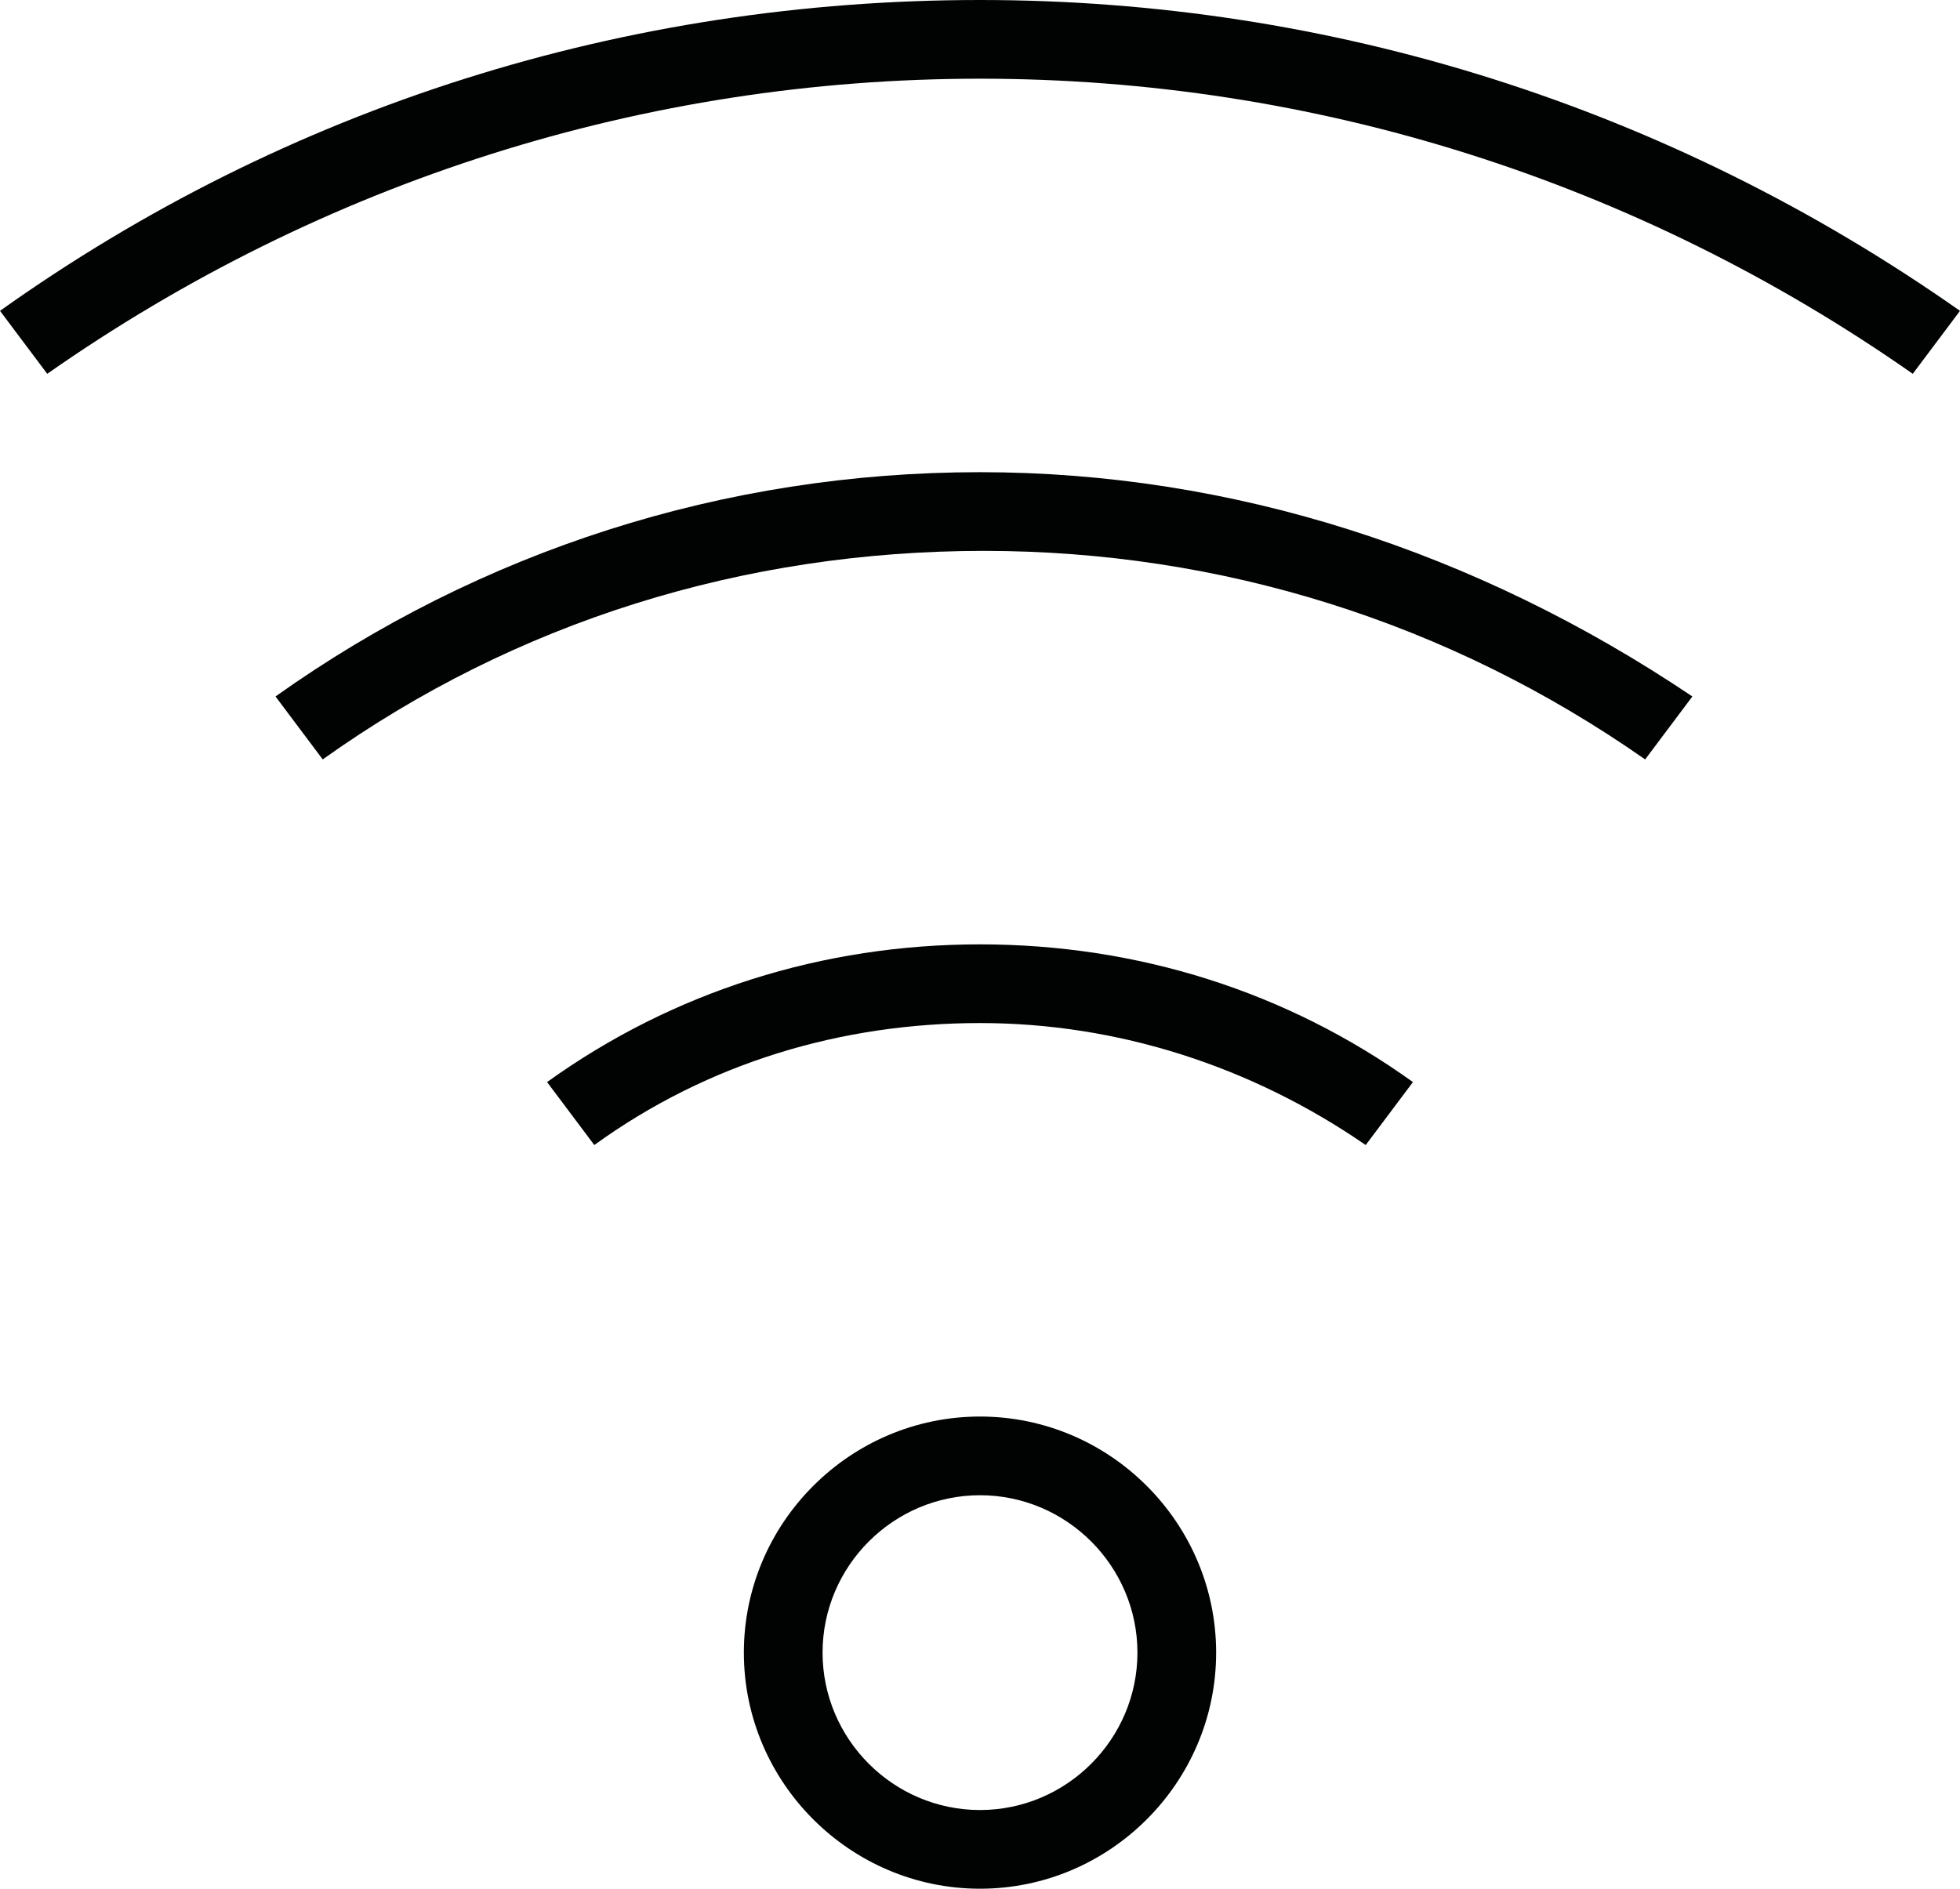
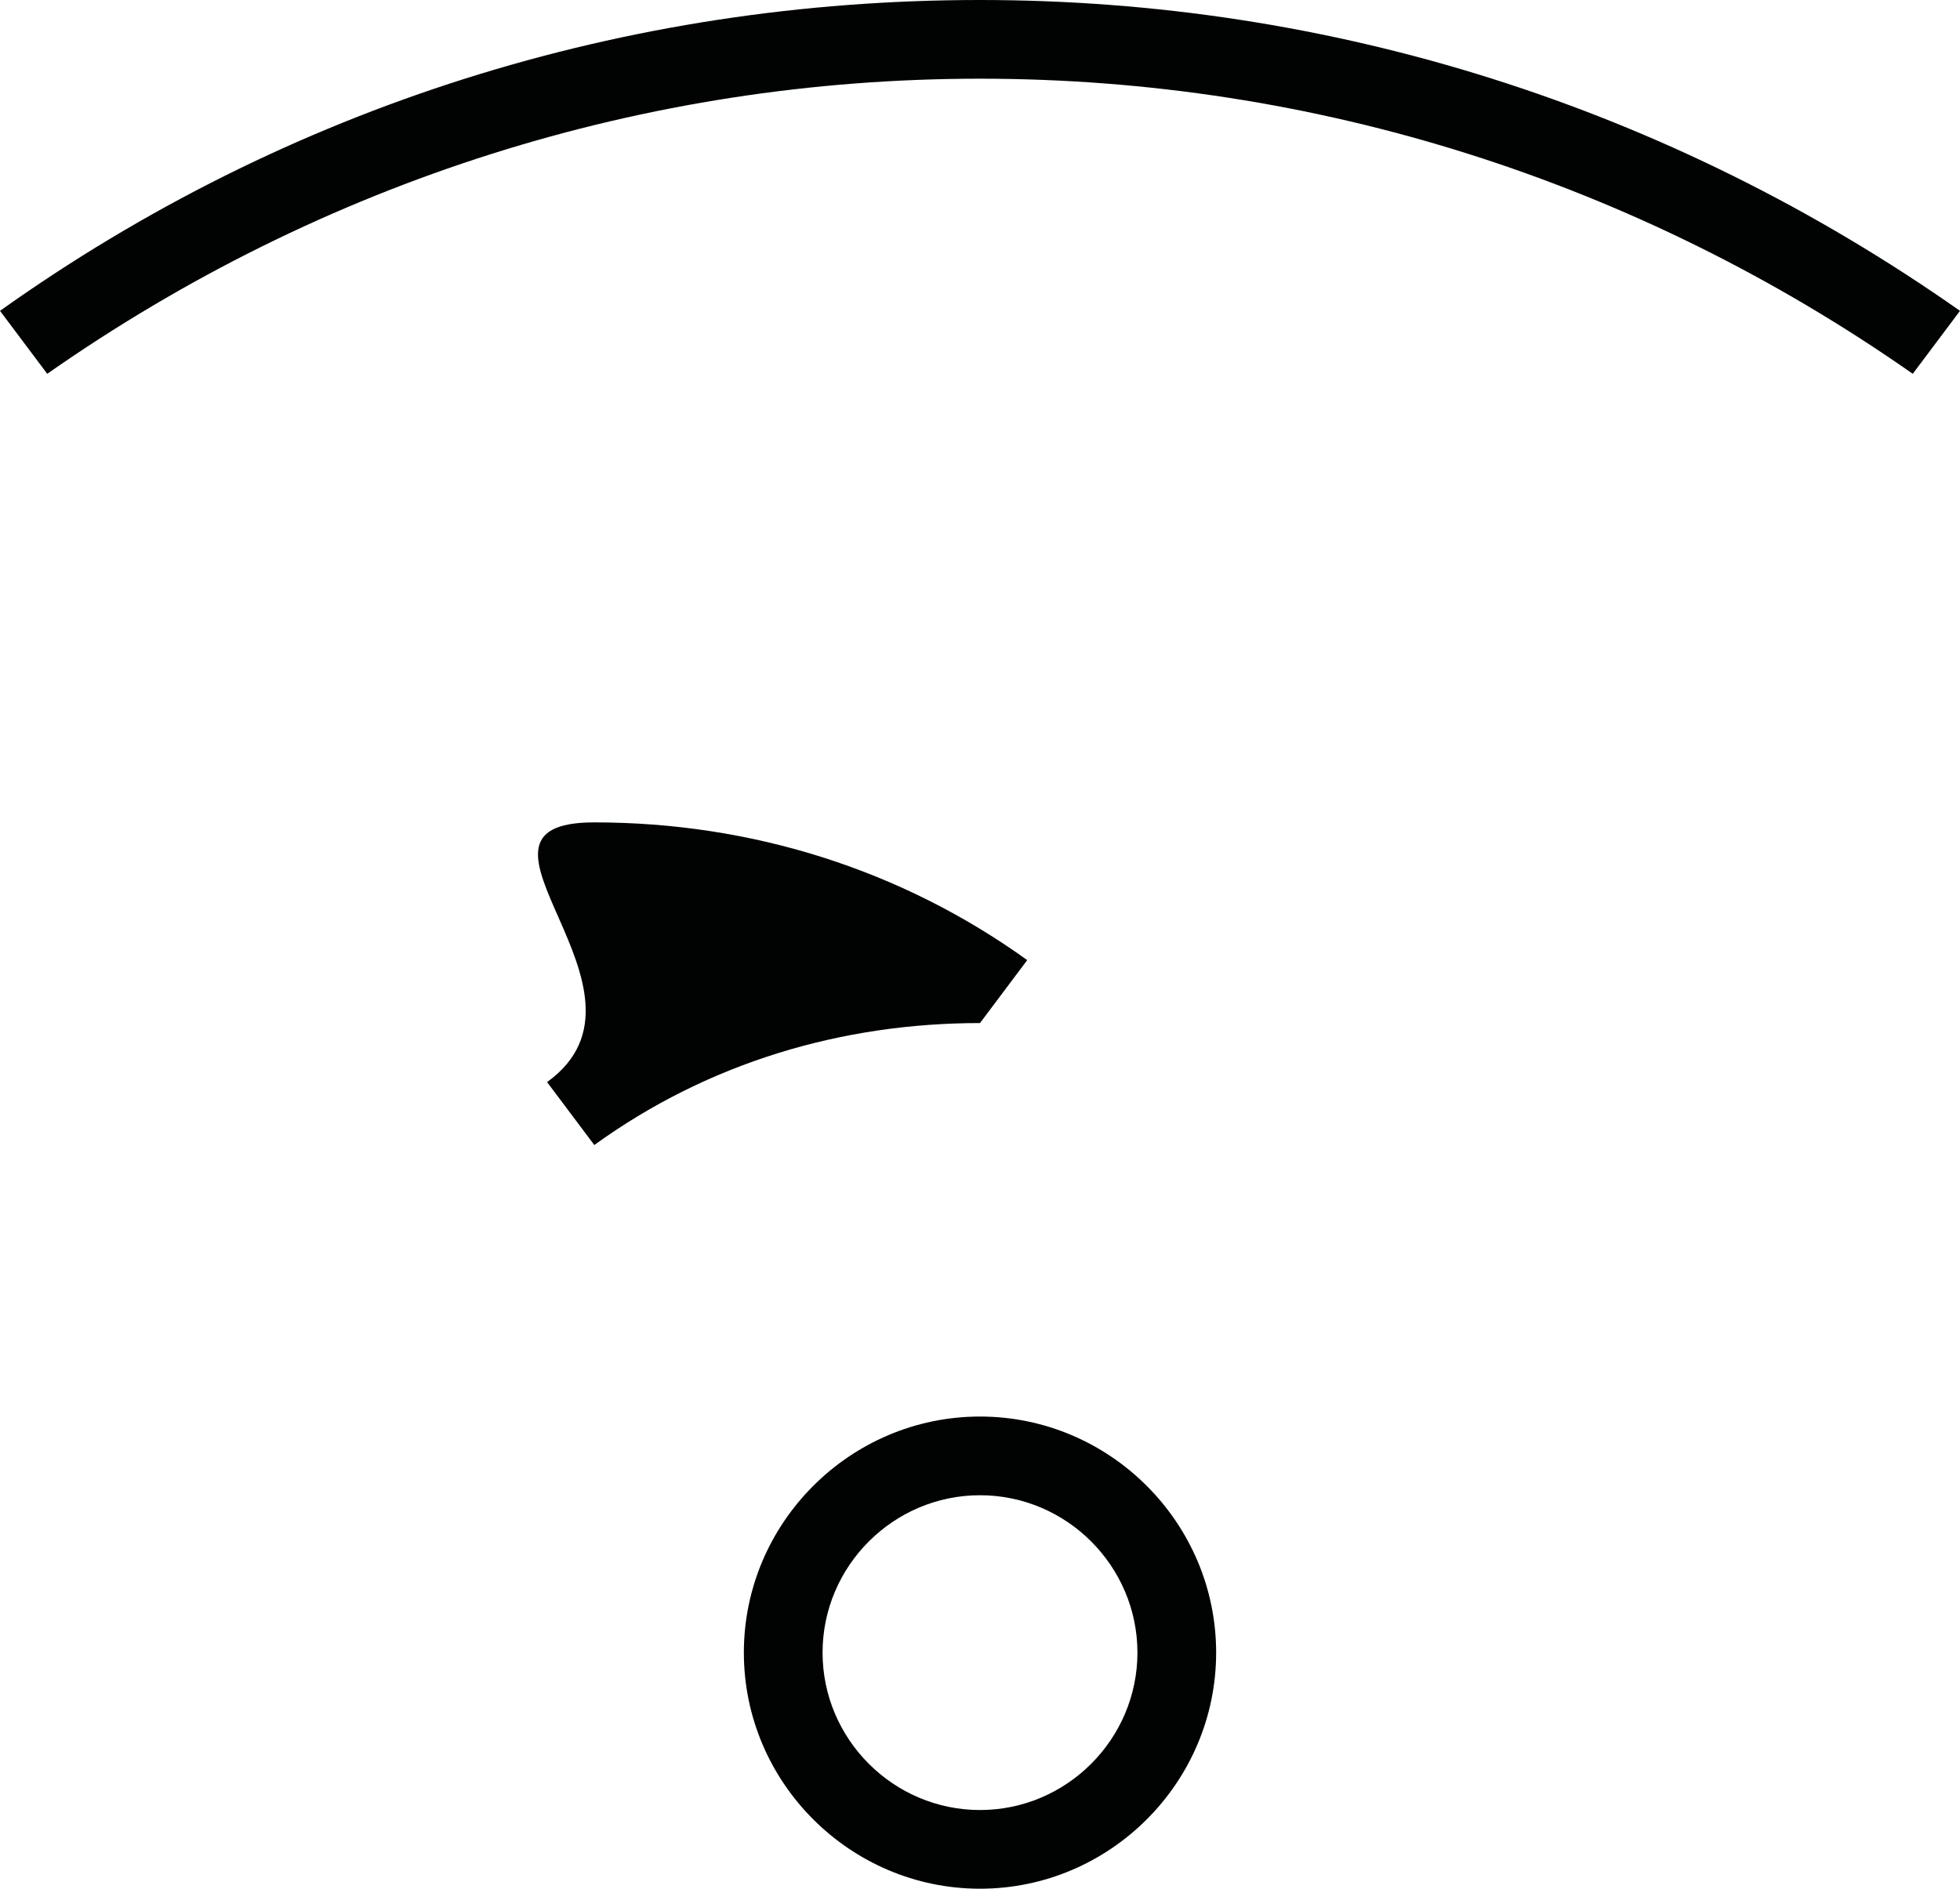
<svg xmlns="http://www.w3.org/2000/svg" version="1.1" baseProfile="tiny" id="Layer_1" x="0px" y="0px" viewBox="0 0 49.8 48" xml:space="preserve">
  <g>
    <path fill="#010202" d="M24.9,36c-3.3,0-6,2.7-6,6s2.7,6,6,6s6-2.7,6-6S28.2,36,24.9,36z M24.9,46c-2.2,0-4-1.8-4-4s1.8-4,4-4   s4,1.8,4,4S27.1,46,24.9,46z" />
-     <path fill="#010202" d="M13.9,27.5l1.2,1.6C18,27,21.4,26,24.9,26s6.9,1.1,9.8,3.1l1.2-1.6c-3.2-2.3-7-3.5-11-3.5   S17.1,25.2,13.9,27.5z" />
-     <path fill="#010202" d="M7,17.7l1.2,1.6C13.1,15.8,18.9,14,25,14c6,0,11.8,1.8,16.8,5.3l1.2-1.6C37.5,14,31.3,12,24.9,12   C18.4,12,12.2,14,7,17.7z" />
+     <path fill="#010202" d="M13.9,27.5l1.2,1.6C18,27,21.4,26,24.9,26l1.2-1.6c-3.2-2.3-7-3.5-11-3.5   S17.1,25.2,13.9,27.5z" />
    <path fill="#010202" d="M24.9,0C15.9,0,7.3,2.7,0,7.9l1.2,1.6C8.2,4.6,16.4,2,24.9,2s16.7,2.6,23.7,7.5l1.2-1.6   C42.4,2.7,33.8,0,24.9,0z" />
  </g>
</svg>